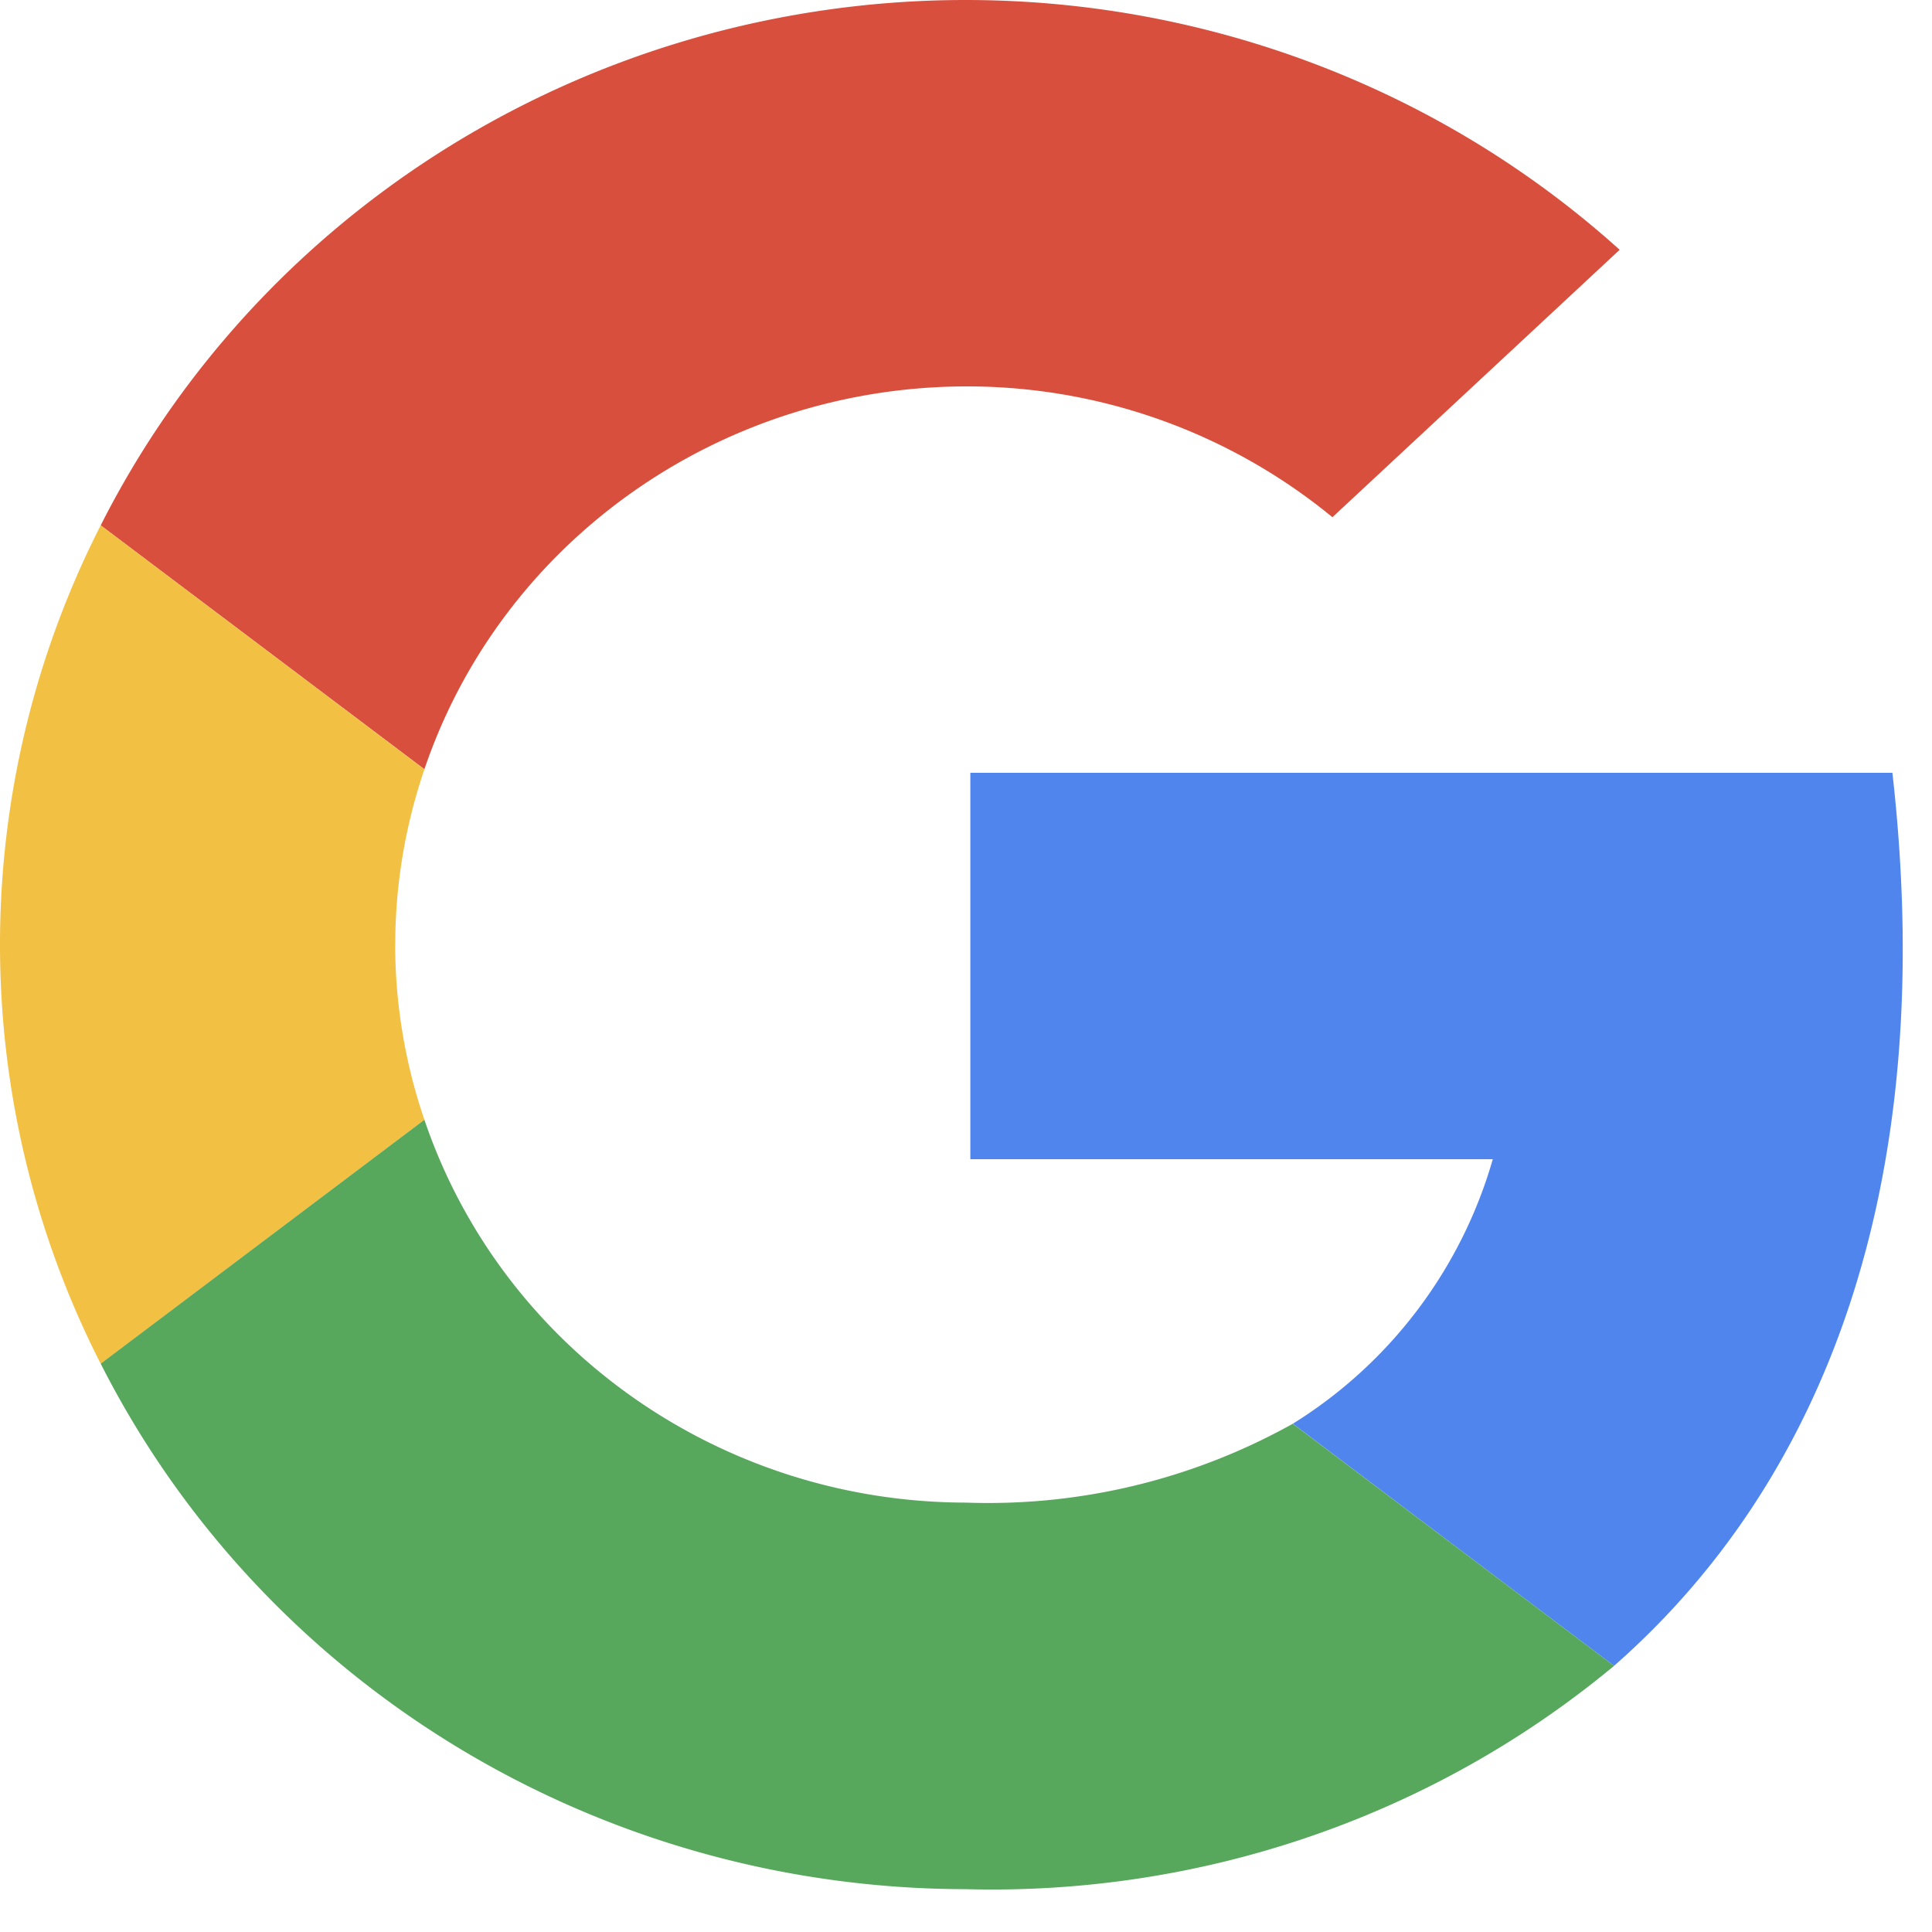
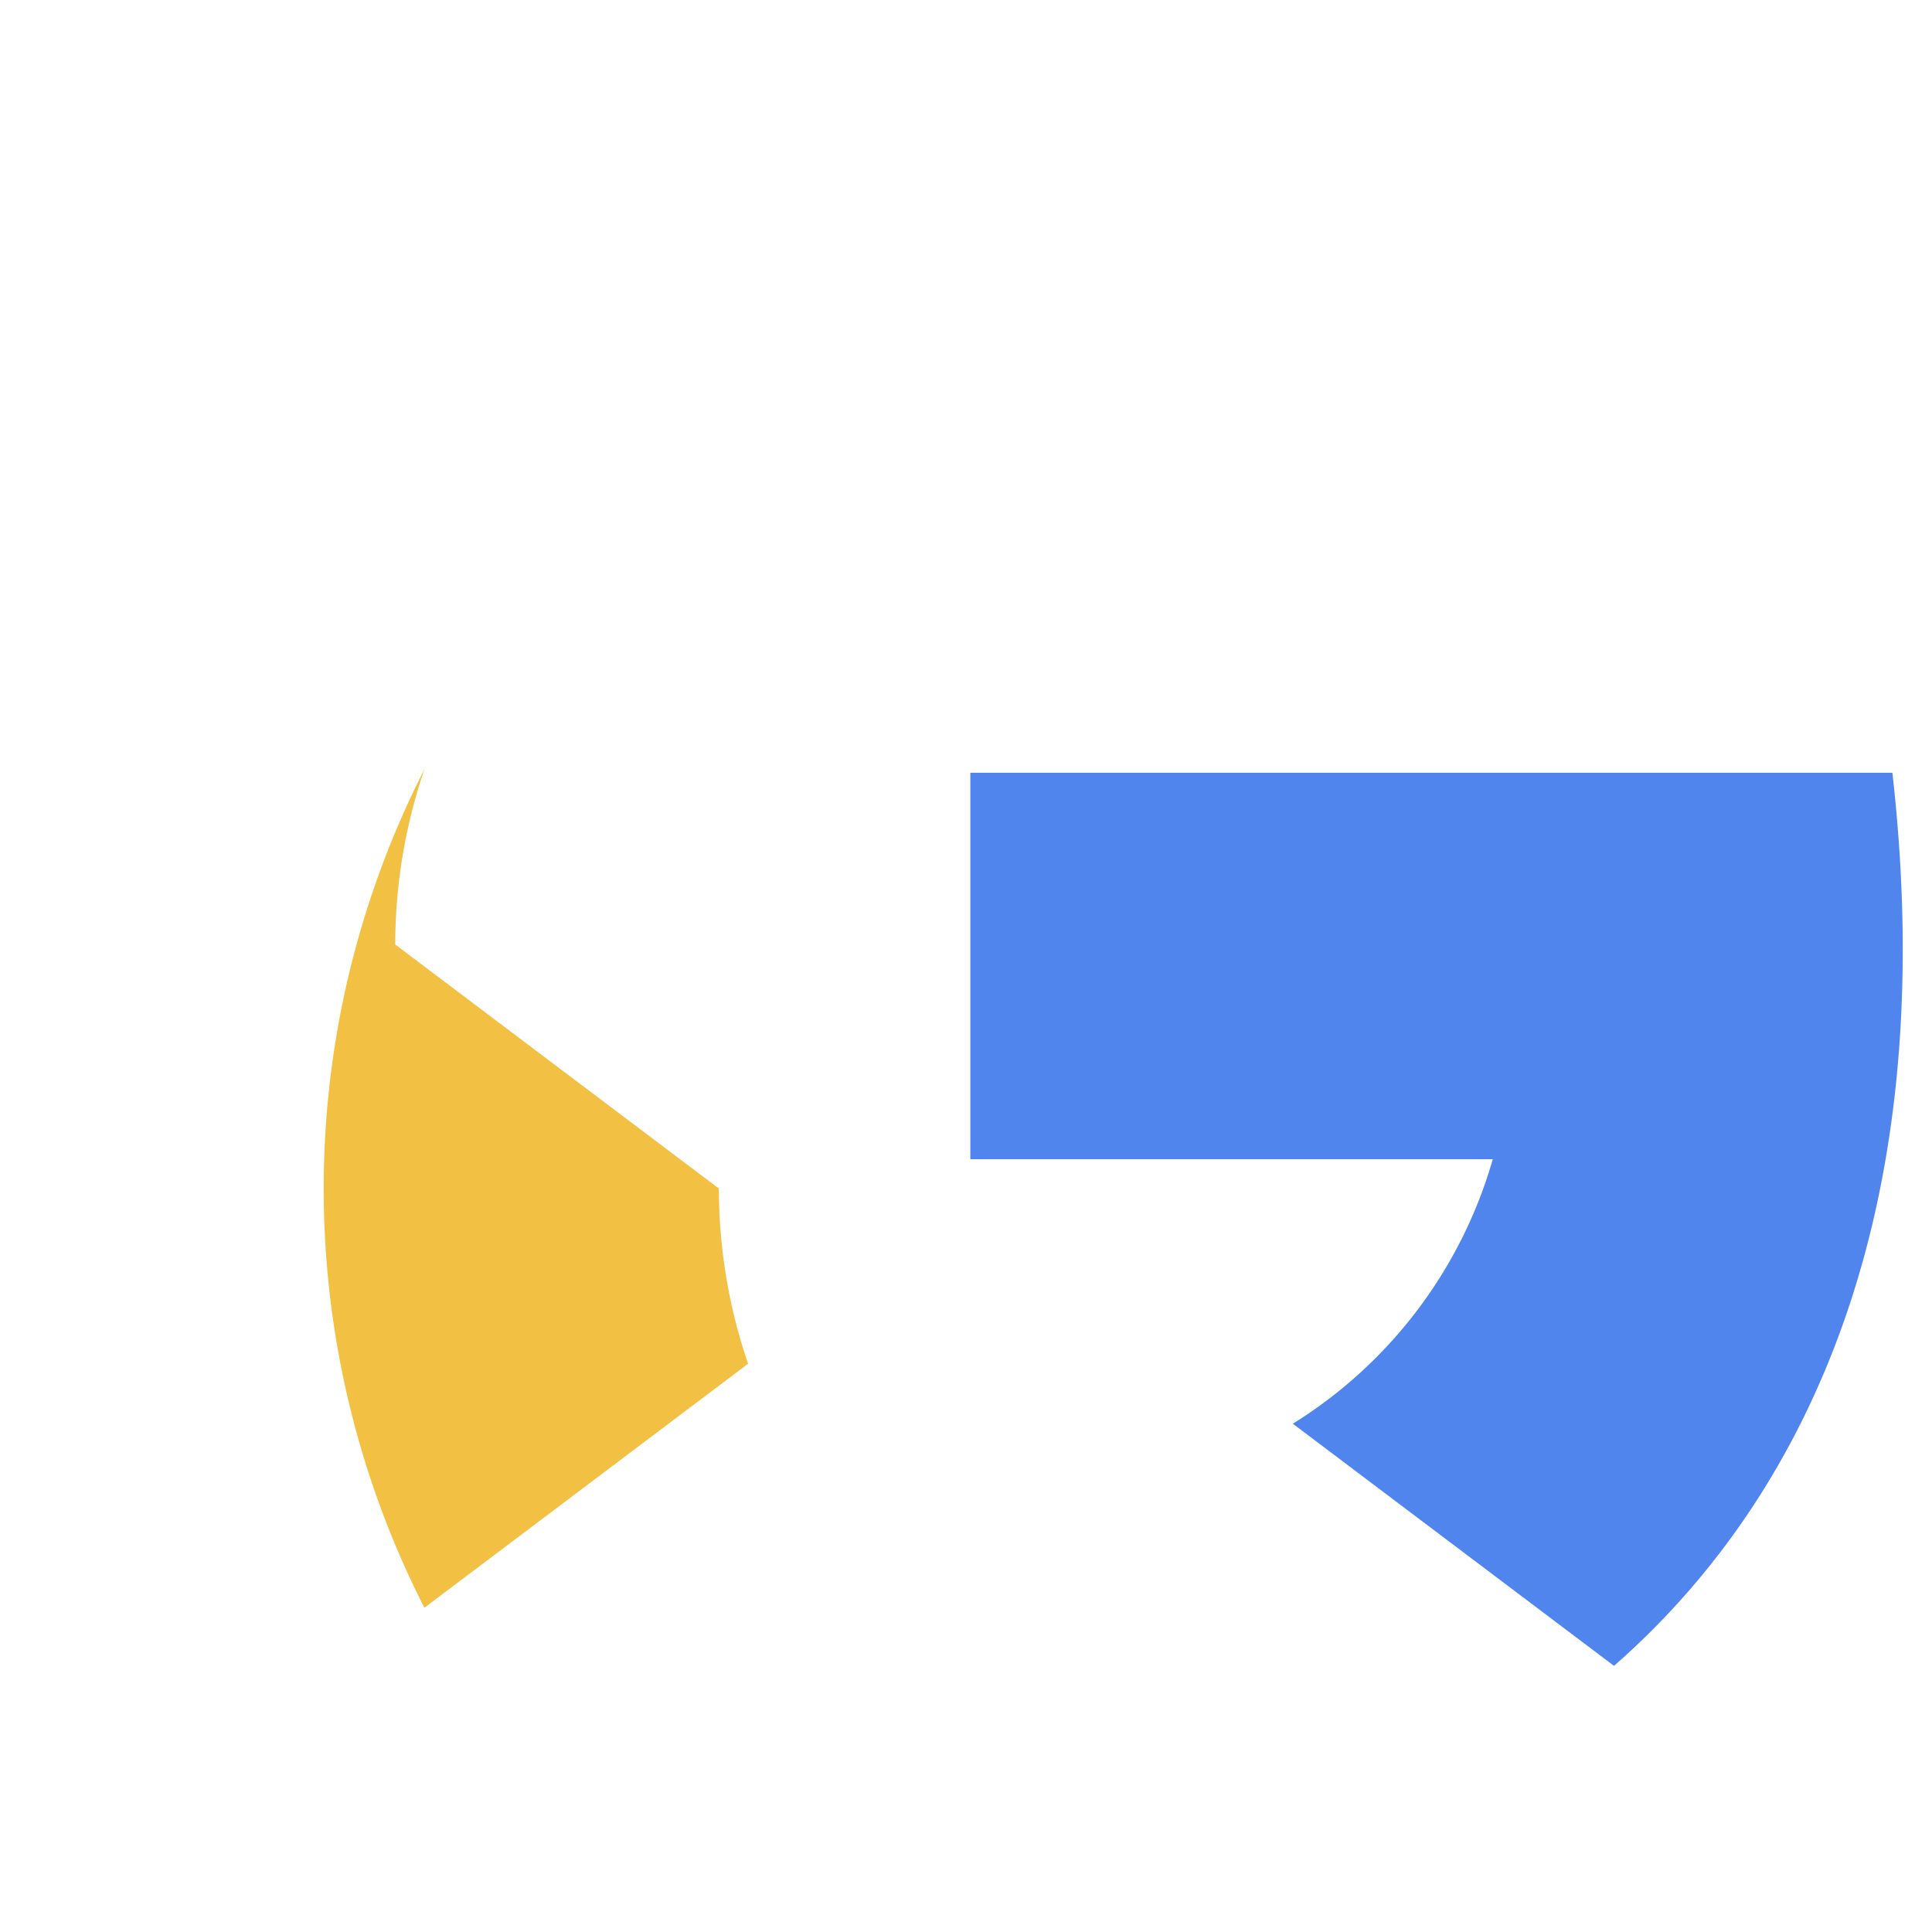
<svg xmlns="http://www.w3.org/2000/svg" width="24" height="24">
  <g fill-rule="nonzero" fill="none">
-     <path fill="#D94F3D" d="M12 4.8a7.151 7.151 0 014.552 1.625l3.568-3.322C17.343.6 13.522-.477 9.809.197 6.096.87 2.924 3.215 1.251 6.526l4.021 3.03C6.234 6.722 8.944 4.806 12 4.8z" />
-     <path fill="#F2C042" d="M4.91 11.733c0-.74.123-1.474.362-2.176L1.251 6.526a11.464 11.464 0 000 10.415l4.021-3.031a6.755 6.755 0 01-.363-2.177z" />
+     <path fill="#F2C042" d="M4.91 11.733c0-.74.123-1.474.362-2.176a11.464 11.464 0 000 10.415l4.021-3.031a6.755 6.755 0 01-.363-2.177z" />
    <path fill="#5085ED" d="M23.51 9.6H12.054v4.8h6.49a5.73 5.73 0 01-2.484 3.286l3.99 3.008c2.55-2.237 4.049-5.876 3.458-11.094z" />
-     <path fill="#57A75C" d="M16.06 17.686a7.764 7.764 0 01-4.06.98c-3.056-.004-5.766-1.92-6.728-4.756l-4.021 3.03C3.277 20.935 7.44 23.463 12 23.468c2.941.078 5.808-.91 8.05-2.774l-3.99-3.007z" />
  </g>
</svg>